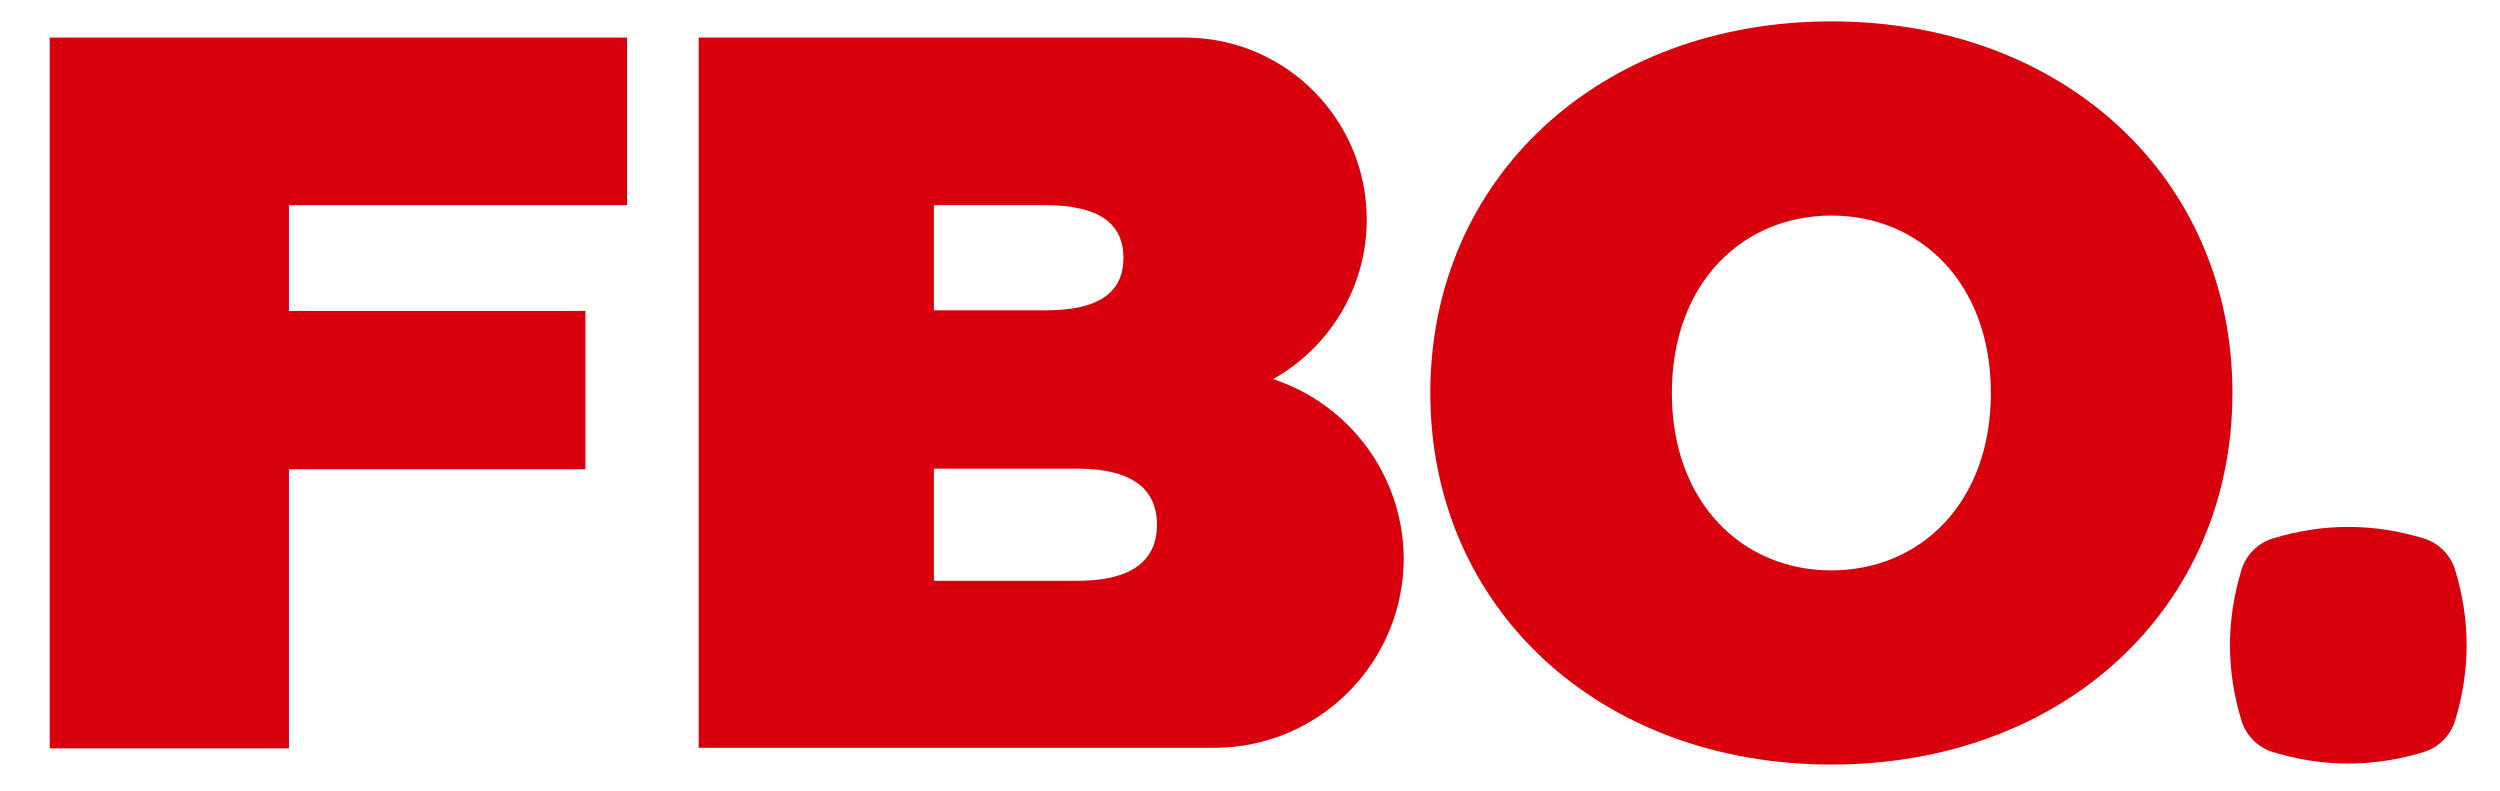
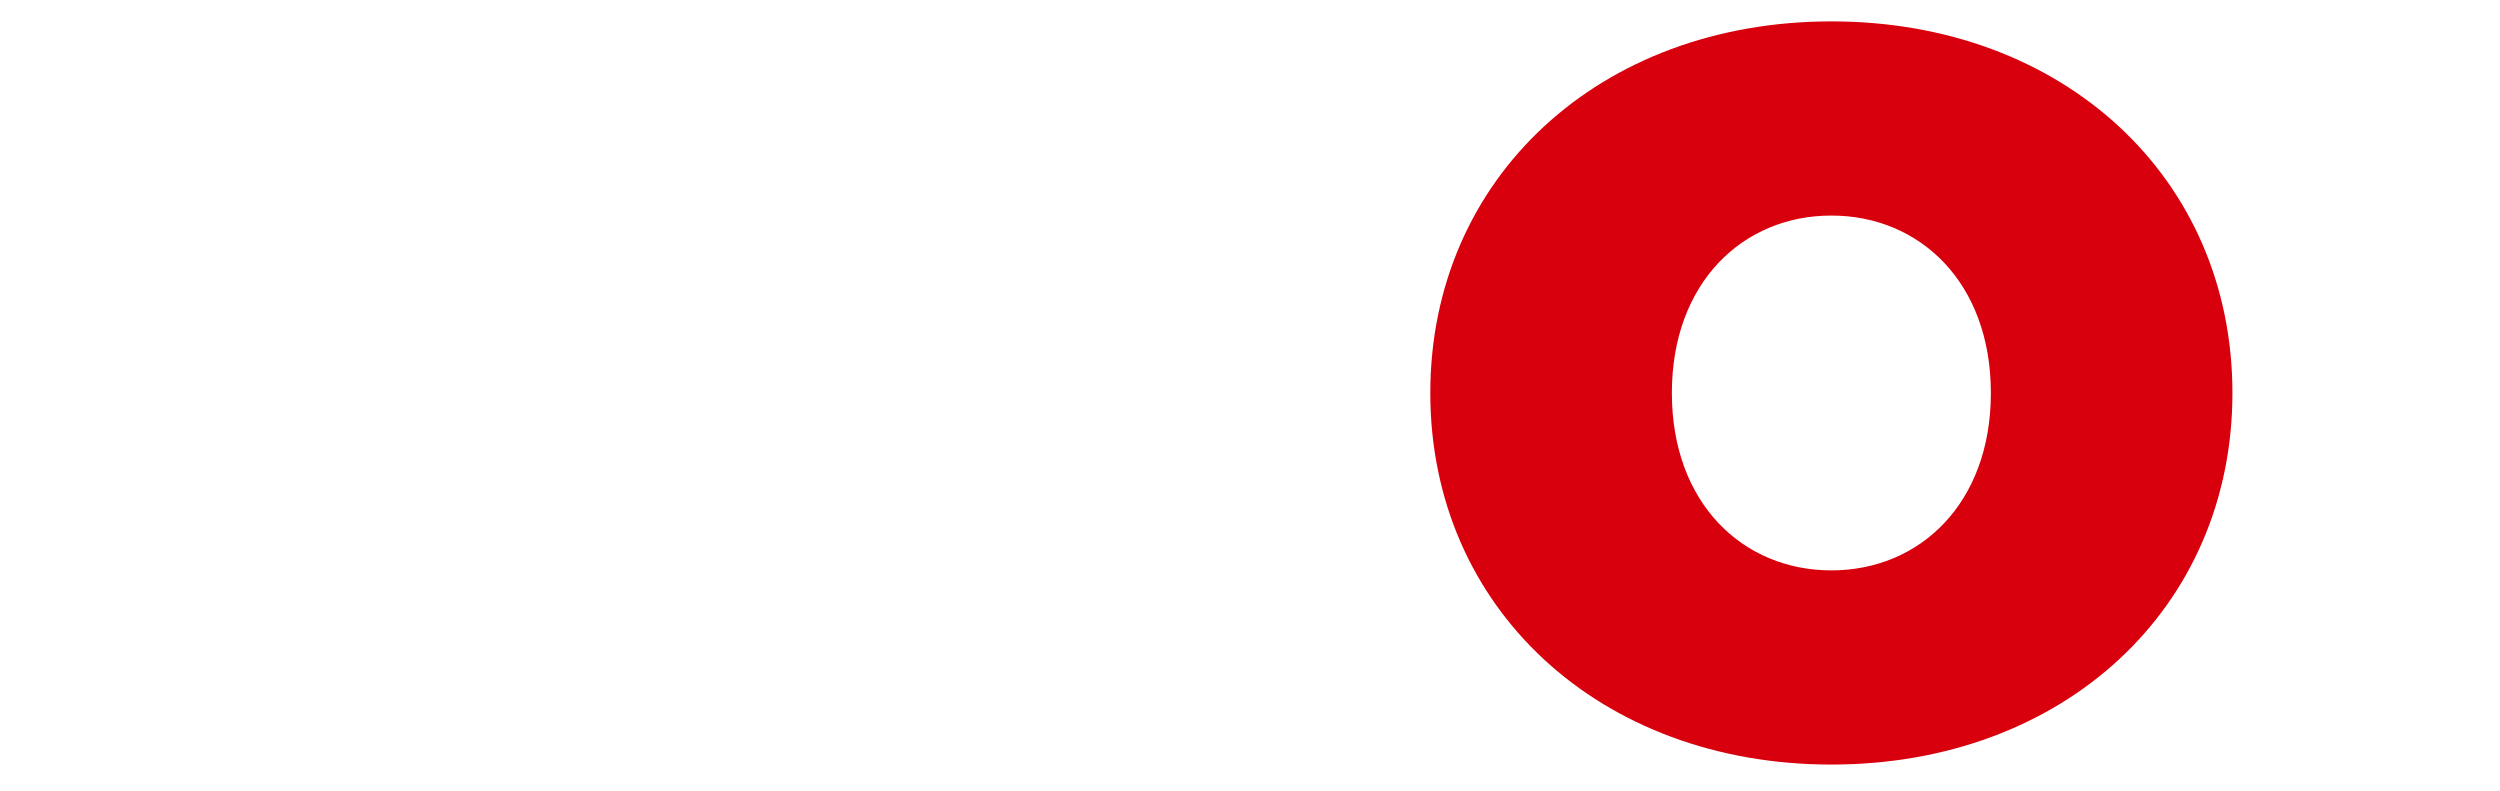
<svg xmlns="http://www.w3.org/2000/svg" enable-background="new 0 0 432.6 136.9" viewBox="0 0 432.6 136.9">
  <g fill="#d9000d">
-     <path d="m50 35.5v18.3h51.3v27.4h-51.3v48.3h-41.4v-123h99.9v29z" />
    <path d="m247.5 68c0-37.2 29.3-64.3 69.4-64.3s69.4 27 69.4 64.3-29.3 64.3-69.4 64.3-69.4-27.1-69.4-64.3zm97 0c0-19.1-12.3-30.7-27.6-30.7s-27.6 11.6-27.6 30.7 12.3 30.7 27.6 30.7 27.6-11.6 27.6-30.7z" />
-     <path d="m220.3 65.6c9.6-5.4 16.2-15.7 16.2-27.6 0-17.4-14.1-31.5-31.5-31.5-.4 0-.7 0-1.1 0h-14.6c-.9 0-1.8 0-2.7 0h-65.7v122.9h69.2 3.4 15.2 1.4c18.1 0 32.8-14.7 32.8-32.8-.1-14.4-9.5-26.7-22.6-31zm-58.7-30.1h1.4 17.9c9.3 0 13.5 3.2 13.5 9.1 0 6-4.2 9.1-13.5 9.1h-3.2-16.1zm24.9 65h-23.5-1.4v-19.4h19.6 5.3c9.1 0 13.7 3.3 13.7 9.7 0 6.3-4.5 9.7-13.7 9.7z" />
-     <path d="m424.8 98.5c-.8-2.5-2.8-4.5-5.3-5.3-8.8-2.7-17.5-2.7-26.3 0-2.5.8-4.5 2.8-5.3 5.3-2.7 8.8-2.7 17.5 0 26.3.8 2.5 2.8 4.5 5.3 5.3 8.8 2.7 17.5 2.7 26.3 0 2.5-.8 4.5-2.8 5.3-5.3 2.7-8.8 2.7-17.5 0-26.3" />
  </g>
</svg>